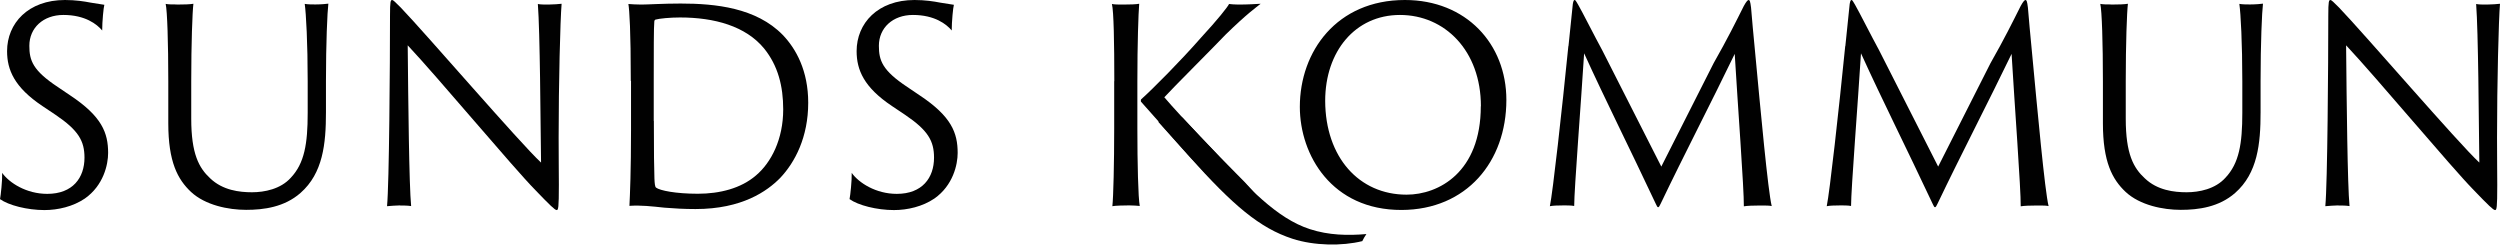
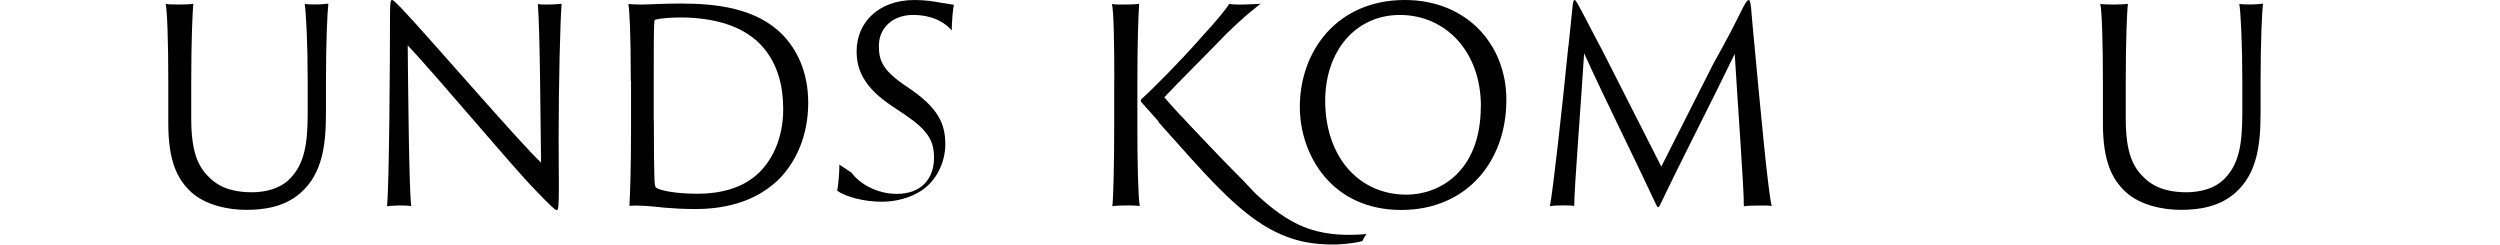
<svg xmlns="http://www.w3.org/2000/svg" id="Lager_1" viewBox="0 0 218.97 21.42">
  <defs>
    <style>.cls-1{fill:#010101;stroke-width:0px;}</style>
  </defs>
-   <path class="cls-1" d="M.18,15.13c.63.89,2.13,1.85,3.96,1.85,2.23,0,3.26-1.41,3.26-3.17,0-1.46-.52-2.39-2.53-3.75l-1.15-.77C1.26,7.65.62,6.12.62,4.48.62,2.04,2.47,0,5.69,0c.92,0,1.69.12,2.25.23.59.09,1.03.16,1.2.19-.07.23-.19,1.46-.19,2.25-.45-.54-1.48-1.36-3.4-1.36-1.76,0-2.98,1.13-2.98,2.7,0,1.29.3,2.16,2.49,3.61l1.08.73c2.79,1.85,3.33,3.29,3.33,5.05,0,1.01-.4,2.84-2.04,3.99-1.03.7-2.35,1.01-3.54,1.01-1.5,0-3.14-.42-3.89-.96.07-.33.21-1.64.19-2.3h0Z" />
  <path class="cls-1" d="M15.46.4c.66,0,1.2-.02,1.48-.07-.09.73-.19,3.47-.19,6.8v3.26c0,3.1.68,4.32,1.66,5.23,1.1,1.05,2.56,1.22,3.66,1.22s2.51-.28,3.4-1.27c1.2-1.27,1.48-2.98,1.48-5.68v-2.77c0-3.35-.14-5.94-.26-6.78.26.05.7.05.94.05.49,0,1.01-.05,1.13-.07-.09.73-.21,3.47-.21,6.8v2.72c0,2.75-.26,5.33-2.23,7.06-1.41,1.24-3.21,1.48-4.76,1.48s-3.57-.4-4.83-1.57c-1.17-1.1-1.99-2.63-1.99-6.01v-3.68c0-3.35-.09-6.19-.23-6.78.21.05.61.05.96.05h-.01Z" />
  <path class="cls-1" d="M35.05,17.99c-.23,0-.98.05-1.15.07.19-1.95.26-12.48.26-16.68C34.16.11,34.21,0,34.35,0c.09,0,.28.19.75.66,2.23,2.32,10.44,11.87,12.29,13.58-.05-3.8-.09-11.4-.28-13.89.21.05.61.05.91.05.42,0,1.01-.05,1.17-.07-.12,1.41-.26,6.97-.26,11.73,0,1.99.02,3.07.02,4.13,0,2.02-.05,2.21-.19,2.21-.16,0-.59-.42-1.88-1.76-1.92-1.95-8.56-9.9-11.17-12.67.05,5.04.12,12.22.3,14.08-.33-.05-.66-.05-.99-.05h.03Z" />
  <path class="cls-1" d="M55.25,7.08c0-4.39-.12-6.19-.21-6.73.23.02.75.05,1.13.05.56,0,1.9-.09,3.45-.09,3.05,0,6.62.37,8.94,2.75,1.17,1.22,2.23,3.14,2.23,5.94,0,3-1.15,5.21-2.46,6.59-1.13,1.15-3.33,2.72-7.41,2.72-.98,0-1.88-.05-2.72-.12-1.13-.12-2.07-.23-3.07-.16.05-.99.14-3.12.14-6.62v-4.32h-.02ZM57.27,10.58c0,2.49.02,4.41.05,5.05.02.47.05.73.14.8.33.26,1.74.54,3.66.54s3.78-.47,5.09-1.6c1.34-1.13,2.39-3.17,2.39-5.79,0-2.02-.45-3.82-1.67-5.33-1.62-1.97-4.36-2.72-7.37-2.72-.87,0-1.81.09-2.16.19-.07.05-.09.09-.09.16-.05.45-.05,2.72-.05,5.14v3.57h.01Z" />
-   <path class="cls-1" d="M74.59,15.13c.63.89,2.13,1.85,3.96,1.85,2.23,0,3.26-1.41,3.26-3.17,0-1.46-.52-2.39-2.53-3.75l-1.15-.77c-2.46-1.64-3.1-3.17-3.1-4.81,0-2.44,1.85-4.48,5.07-4.48.92,0,1.69.12,2.25.23.59.09,1.03.16,1.2.19-.07.23-.19,1.46-.19,2.25-.45-.54-1.48-1.36-3.4-1.36-1.76,0-2.98,1.13-2.98,2.7,0,1.29.3,2.16,2.49,3.61l1.08.73c2.79,1.85,3.33,3.29,3.33,5.05,0,1.01-.4,2.84-2.04,3.99-1.03.7-2.35,1.01-3.54,1.01-1.5,0-3.14-.42-3.89-.96.07-.33.21-1.64.19-2.3h-.01Z" />
+   <path class="cls-1" d="M74.59,15.13c.63.89,2.13,1.85,3.96,1.85,2.23,0,3.26-1.41,3.26-3.17,0-1.46-.52-2.39-2.53-3.75l-1.15-.77c-2.46-1.64-3.1-3.17-3.1-4.81,0-2.44,1.85-4.48,5.07-4.48.92,0,1.69.12,2.25.23.59.09,1.03.16,1.2.19-.07.23-.19,1.46-.19,2.25-.45-.54-1.48-1.36-3.4-1.36-1.76,0-2.98,1.13-2.98,2.7,0,1.29.3,2.16,2.49,3.61c2.79,1.85,3.33,3.29,3.33,5.05,0,1.01-.4,2.84-2.04,3.99-1.03.7-2.35,1.01-3.54,1.01-1.5,0-3.14-.42-3.89-.96.07-.33.21-1.64.19-2.3h-.01Z" />
  <path class="cls-1" d="M97.6,7.11c0-3.33-.05-6.15-.21-6.76.21.05.7.05.98.05.61,0,1.15-.02,1.41-.07-.07.87-.16,3.47-.16,6.8v4.13c0,2.98.07,6.1.21,6.78-.21-.02-.59-.05-.92-.05-.47,0-1.24.02-1.48.07.09-.8.16-3.75.16-6.8v-4.15h0ZM99.93,8.89s-.02-.14.02-.19c.98-.87,3.43-3.33,5.26-5.42,1.45-1.57,2.32-2.67,2.44-2.93.23.02.47.05.82.05.84,0,1.57-.05,1.95-.07-.35.28-1.2.87-3.07,2.7-.7.75-4.88,4.93-5.37,5.49,1.45,1.71,4.88,5.26,6.26,6.64,2.25,2.2,2.55,3.1,2.97,3.24-.16.12-.44-.28-.86-.28-1.43,0-2.3-.33-3.78-1.92-2.3-2.3-4.57-5-6.64-7.3h0Z" />
  <path class="cls-1" d="M113.85,9.36c0-4.86,3.24-9.36,9.2-9.36,5.37,0,8.89,3.85,8.89,8.75,0,5.42-3.5,9.62-9.17,9.64-6.12.02-8.92-4.81-8.92-9.03ZM129.71,9.31c0-4.88-3.17-8-7.09-8s-6.55,3.19-6.55,7.53c.02,4.93,2.96,8.21,7.13,8.21,2.82,0,6.5-1.97,6.5-7.74h0Z" />
  <path class="cls-1" d="M137.38,4.04c.14-1.34.26-2.56.38-3.69.05-.28.09-.35.16-.35.09,0,.16.19.3.4.33.56,1.48,2.84,2.11,3.99l5.18,10.2,4.58-9.05c1.24-2.18,1.92-3.57,2.65-5.02.23-.42.35-.52.42-.52.09,0,.14.09.21.66.09,1.13.21,2.37.33,3.64.52,5.54,1.15,12.39,1.48,13.75-.19-.05-.52-.05-1.01-.05-.59,0-1.13.02-1.43.07.02-1.48-.54-8.96-.8-13.35-1.99,4.13-4.5,8.96-6.48,13.11-.19.42-.26.42-.42.05-2.35-5-4.41-9.08-6.29-13.21-.26,4.18-.87,11.92-.87,13.37-.26-.05-.68-.05-.89-.05-.56,0-1.01.02-1.24.07.26-1.24,1.06-8.42,1.62-14.03h0Z" />
-   <path class="cls-1" d="M161.63,4.04c.14-1.34.26-2.56.38-3.69.05-.28.09-.35.16-.35.09,0,.16.19.3.4.33.56,1.48,2.84,2.11,3.99l5.18,10.2,4.58-9.05c1.24-2.18,1.92-3.57,2.65-5.02.23-.42.35-.52.42-.52.09,0,.14.09.21.66.09,1.13.21,2.37.33,3.64.52,5.54,1.15,12.39,1.48,13.75-.19-.05-.52-.05-1.01-.05-.59,0-1.13.02-1.43.07.02-1.48-.54-8.96-.8-13.35-1.99,4.13-4.5,8.96-6.48,13.11-.19.42-.26.42-.42.05-2.35-5-4.41-9.08-6.29-13.21-.26,4.18-.87,11.92-.87,13.37-.26-.05-.68-.05-.89-.05-.56,0-1.01.02-1.24.07.26-1.24,1.06-8.42,1.62-14.03h0Z" />
  <path class="cls-1" d="M184.9.4c.66,0,1.2-.02,1.48-.07-.09.73-.19,3.47-.19,6.8v3.26c0,3.1.68,4.32,1.67,5.23,1.1,1.05,2.56,1.22,3.66,1.22s2.51-.28,3.4-1.27c1.2-1.27,1.48-2.98,1.48-5.68v-2.77c0-3.35-.14-5.94-.26-6.78.26.05.7.05.94.05.49,0,1.01-.05,1.13-.07-.09.73-.21,3.47-.21,6.8v2.72c0,2.75-.26,5.33-2.23,7.06-1.41,1.24-3.21,1.48-4.76,1.48s-3.57-.4-4.83-1.57c-1.17-1.1-1.99-2.63-1.99-6.01v-3.68c0-3.35-.09-6.19-.23-6.78.21.05.61.05.96.05h-.02Z" />
-   <path class="cls-1" d="M204.82,17.99c-.23,0-.98.05-1.15.07.19-1.95.26-12.48.26-16.68C203.93.11,203.98,0,204.12,0c.09,0,.28.19.75.66,2.23,2.32,10.44,11.87,12.29,13.58-.05-3.8-.09-11.4-.28-13.89.21.05.61.05.92.05.42,0,1.01-.05,1.17-.07-.12,1.41-.26,6.97-.26,11.73,0,1.99.02,3.07.02,4.13,0,2.02-.05,2.21-.19,2.21-.16,0-.59-.42-1.88-1.76-1.92-1.95-8.56-9.9-11.17-12.67.05,5.04.12,12.22.3,14.08-.33-.05-.66-.05-.99-.05h.02Z" />
  <path class="cls-1" d="M103.57,10.31l2.55,2.7c3.26,3.48,5.71,6.12,8.61,7.06,1.65.54,3.35.57,4.95.43-.14.2-.27.43-.36.62-1.77.44-4.22.41-6.12-.21-2.86-.93-5.21-2.93-9.01-7.18l-2.75-3.07c.92-.26,1.56-.54,2.12-.36h0Z" />
</svg>